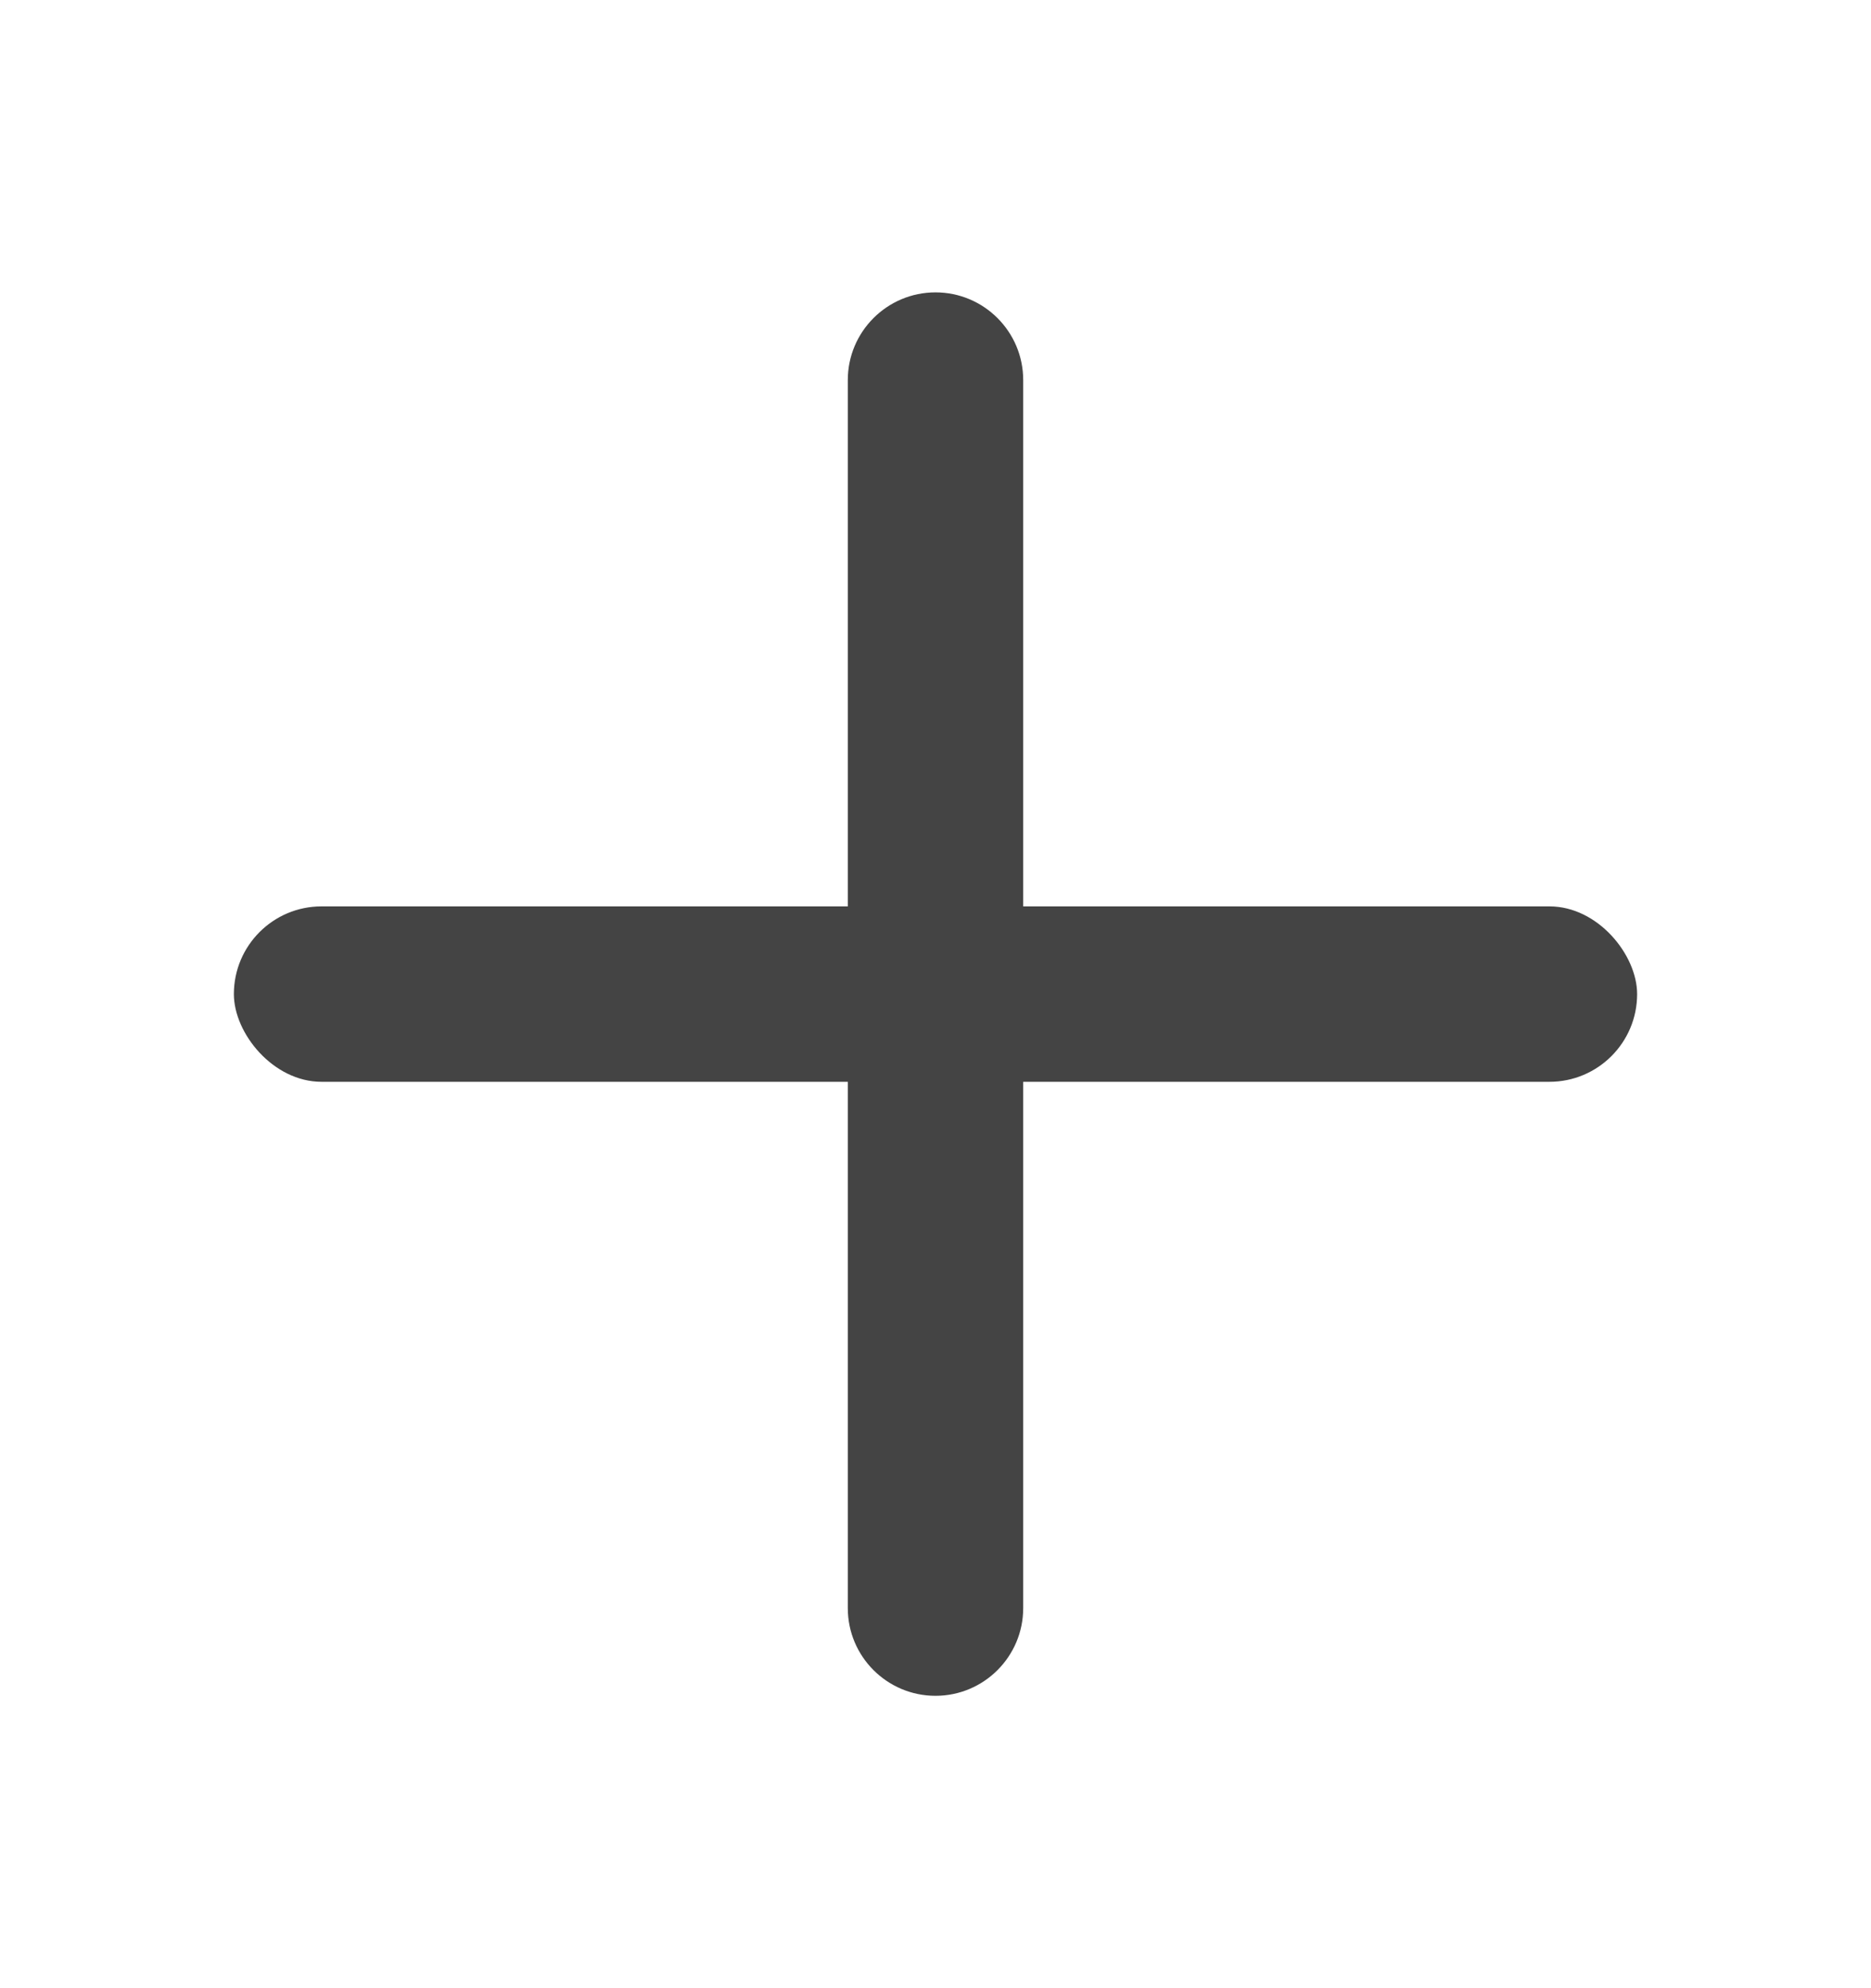
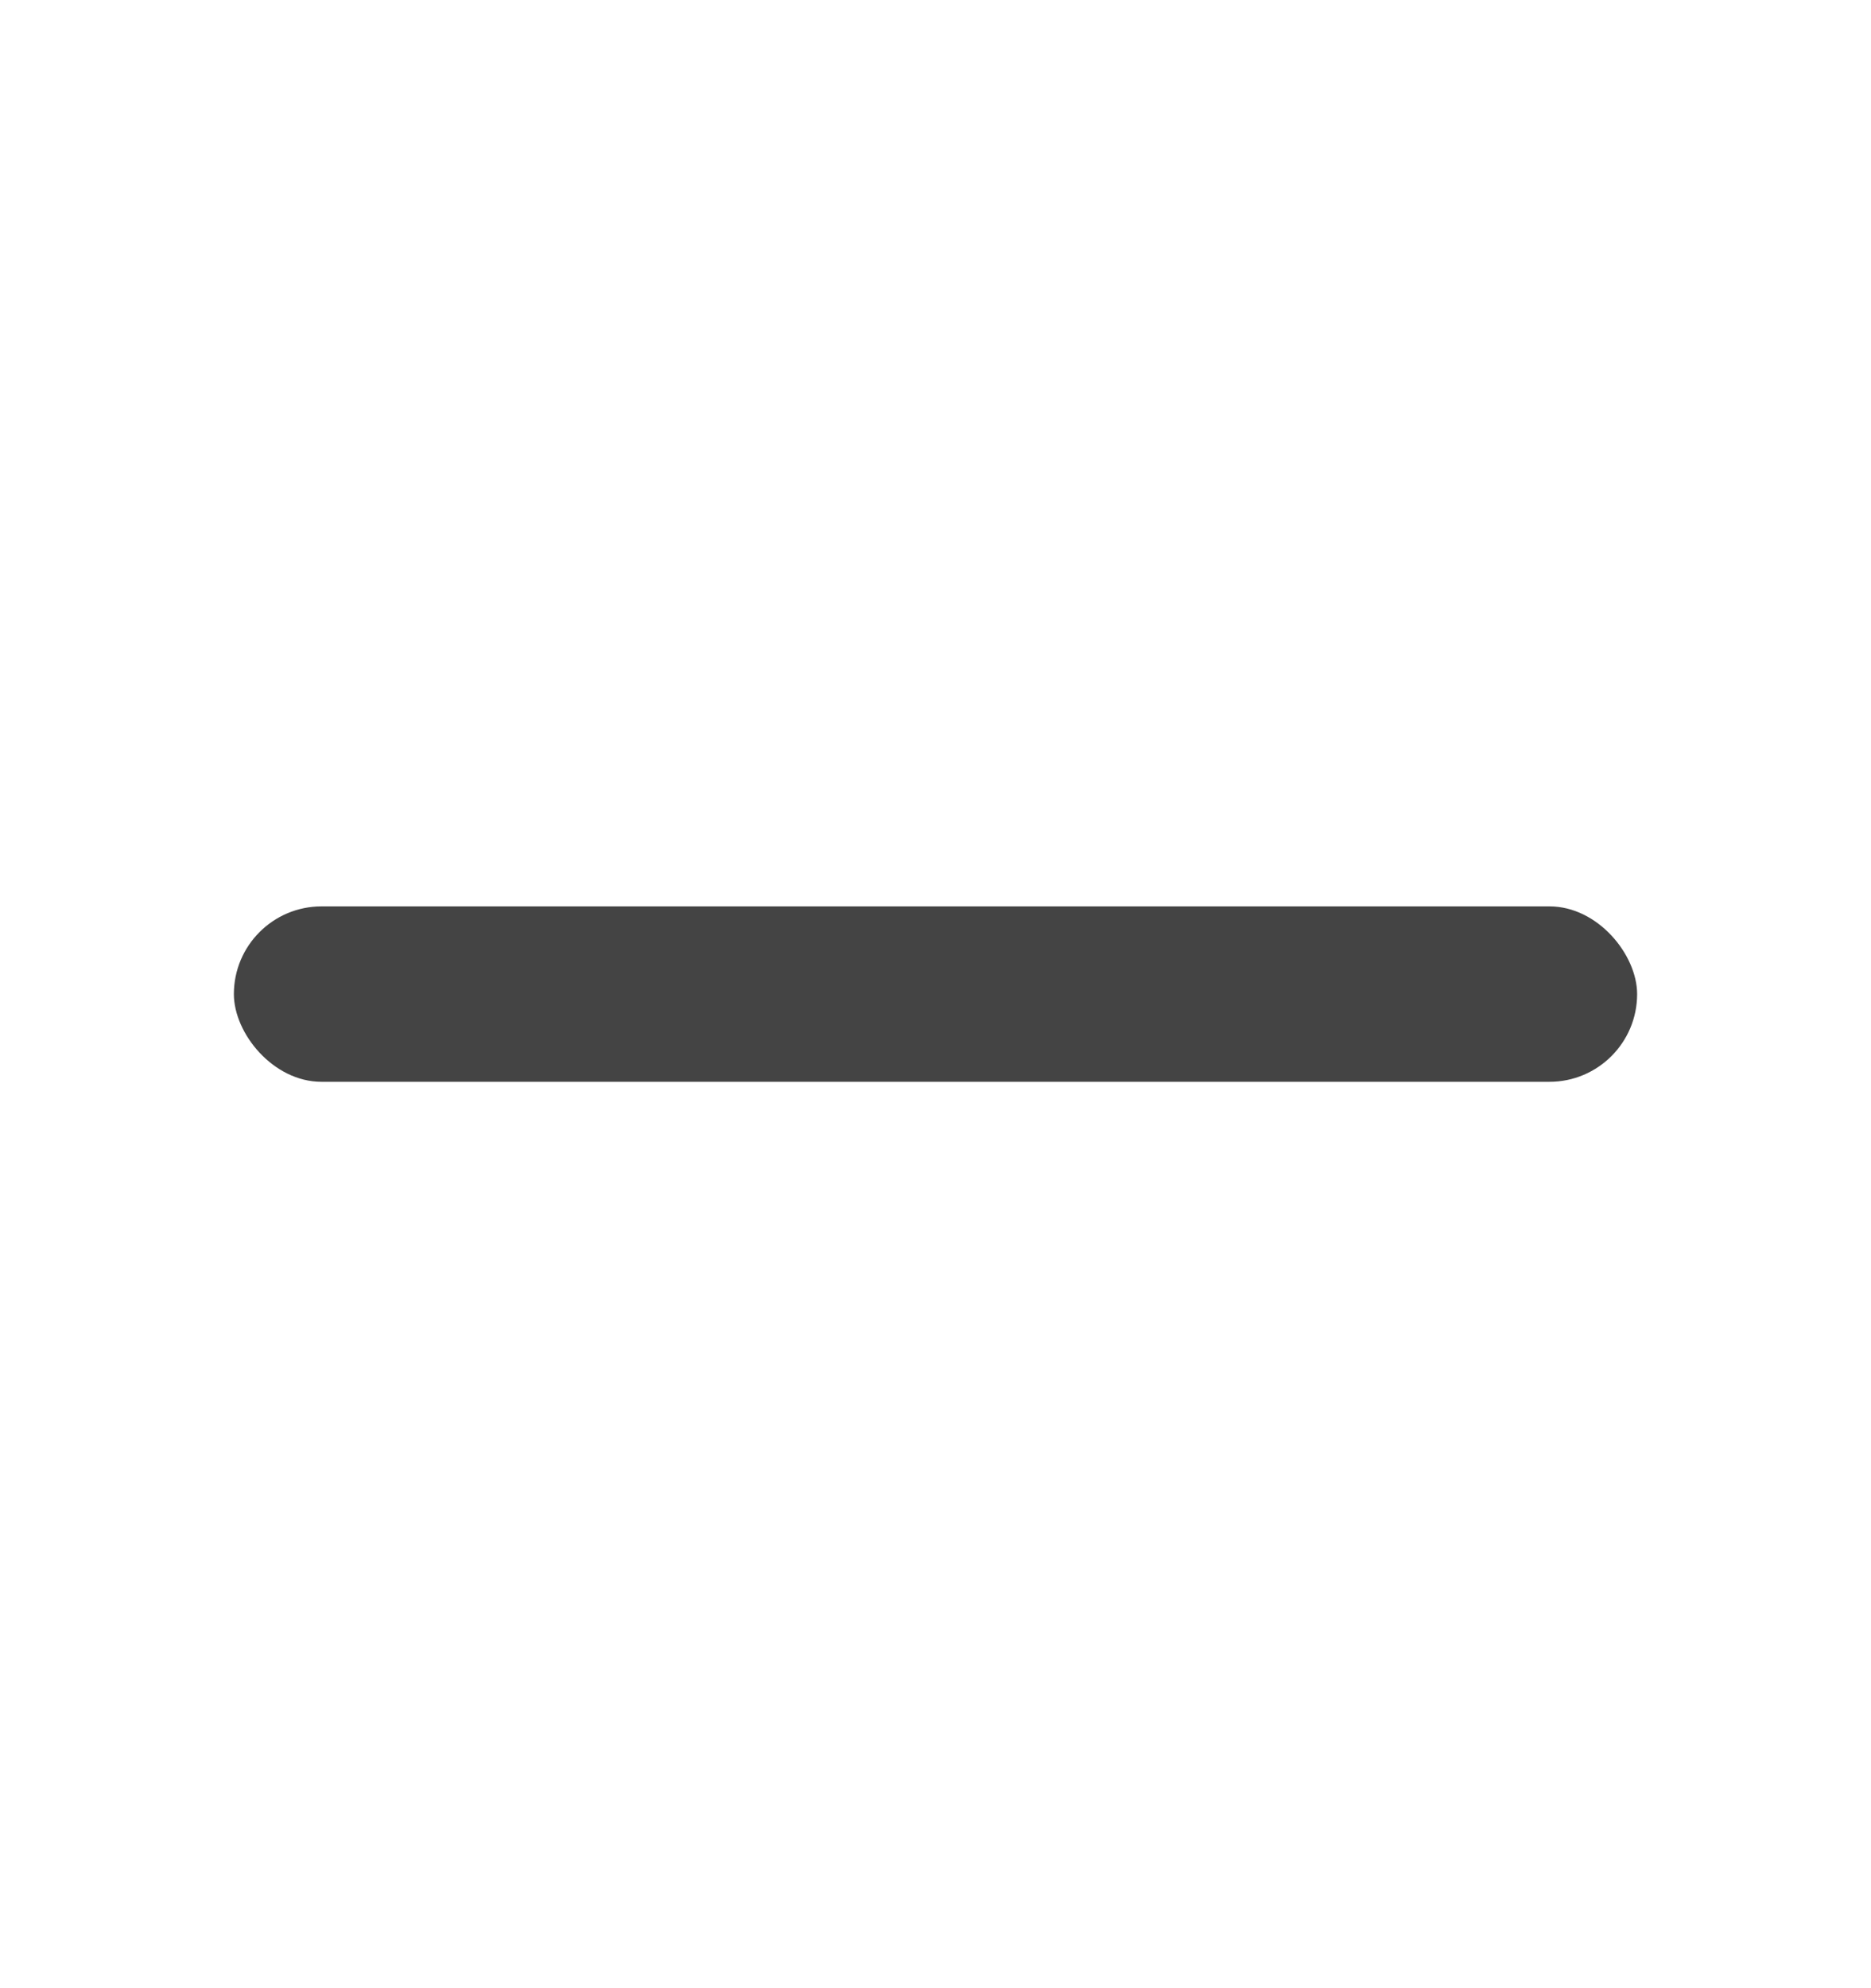
<svg xmlns="http://www.w3.org/2000/svg" width="16" height="17" viewBox="0 0 16 17" fill="none">
  <rect x="2" y="7.75" width="12" height="1.5" rx="0.75" fill="#444444" />
-   <path d="M8 2.5C8.414 2.5 8.75 2.836 8.75 3.25L8.75 13.75C8.75 14.164 8.414 14.5 8 14.5C7.586 14.5 7.25 14.164 7.25 13.75L7.25 3.25C7.25 2.836 7.586 2.5 8 2.5Z" fill="#444444" />
</svg>